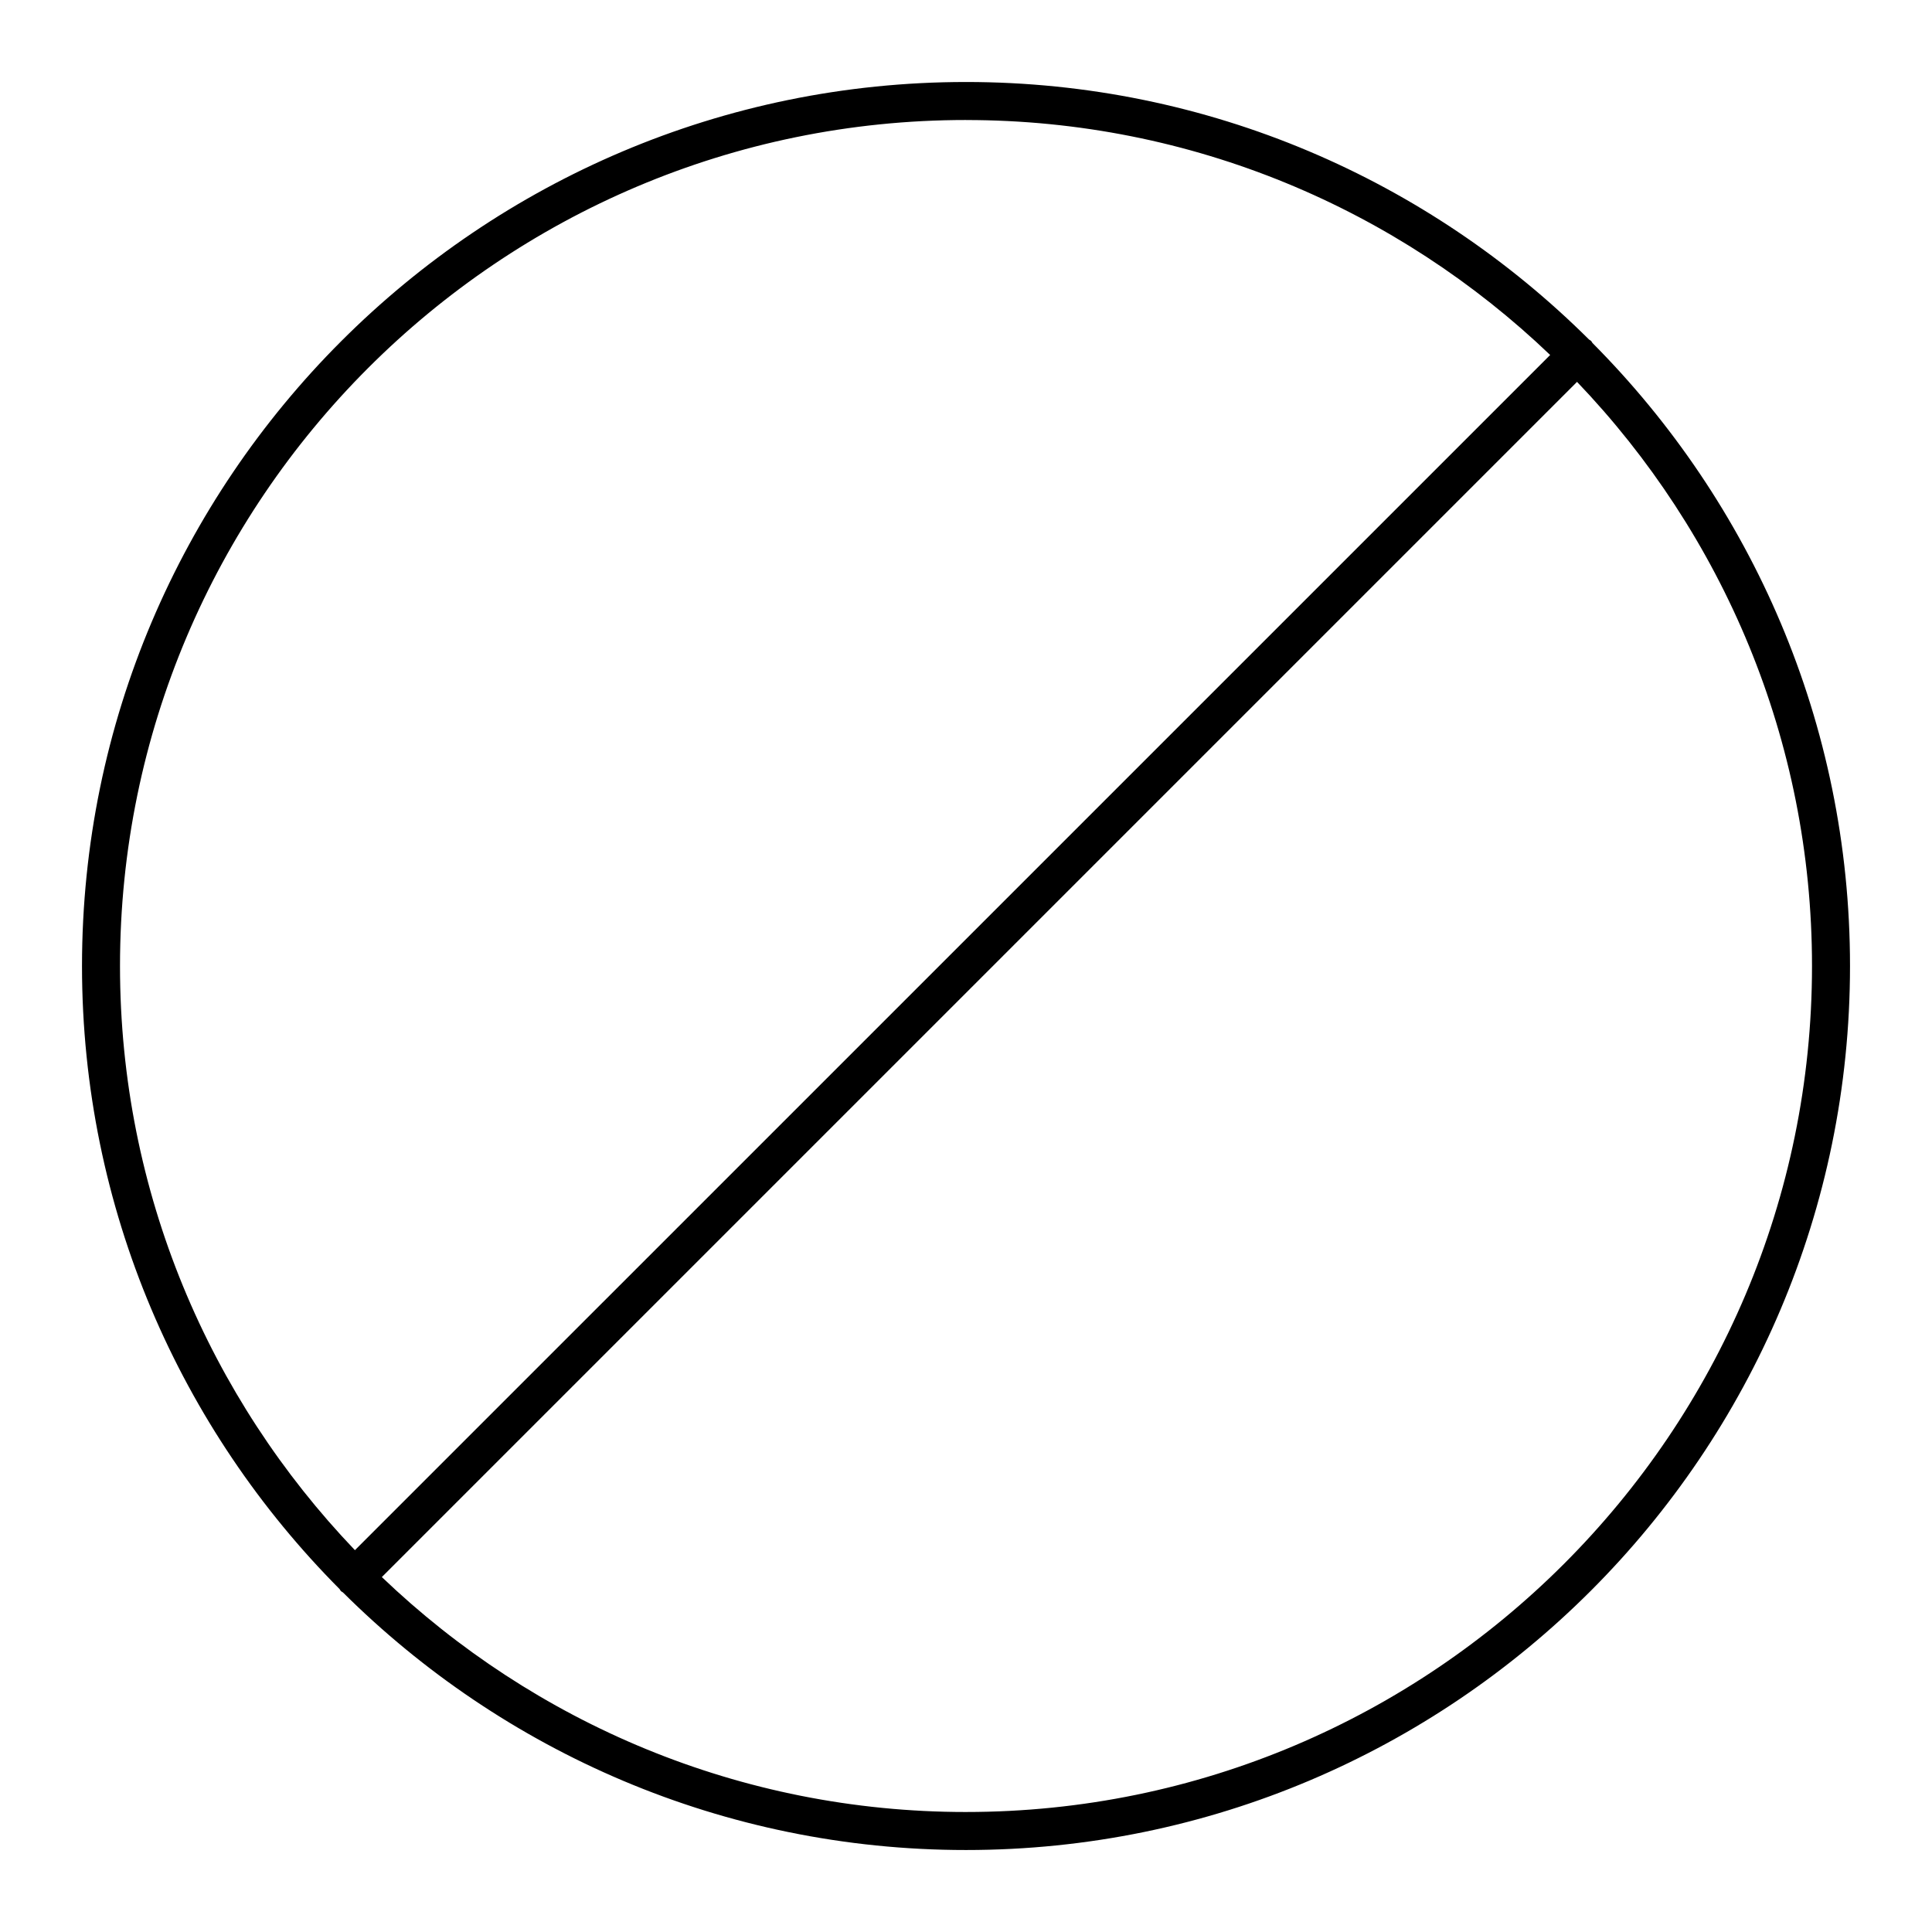
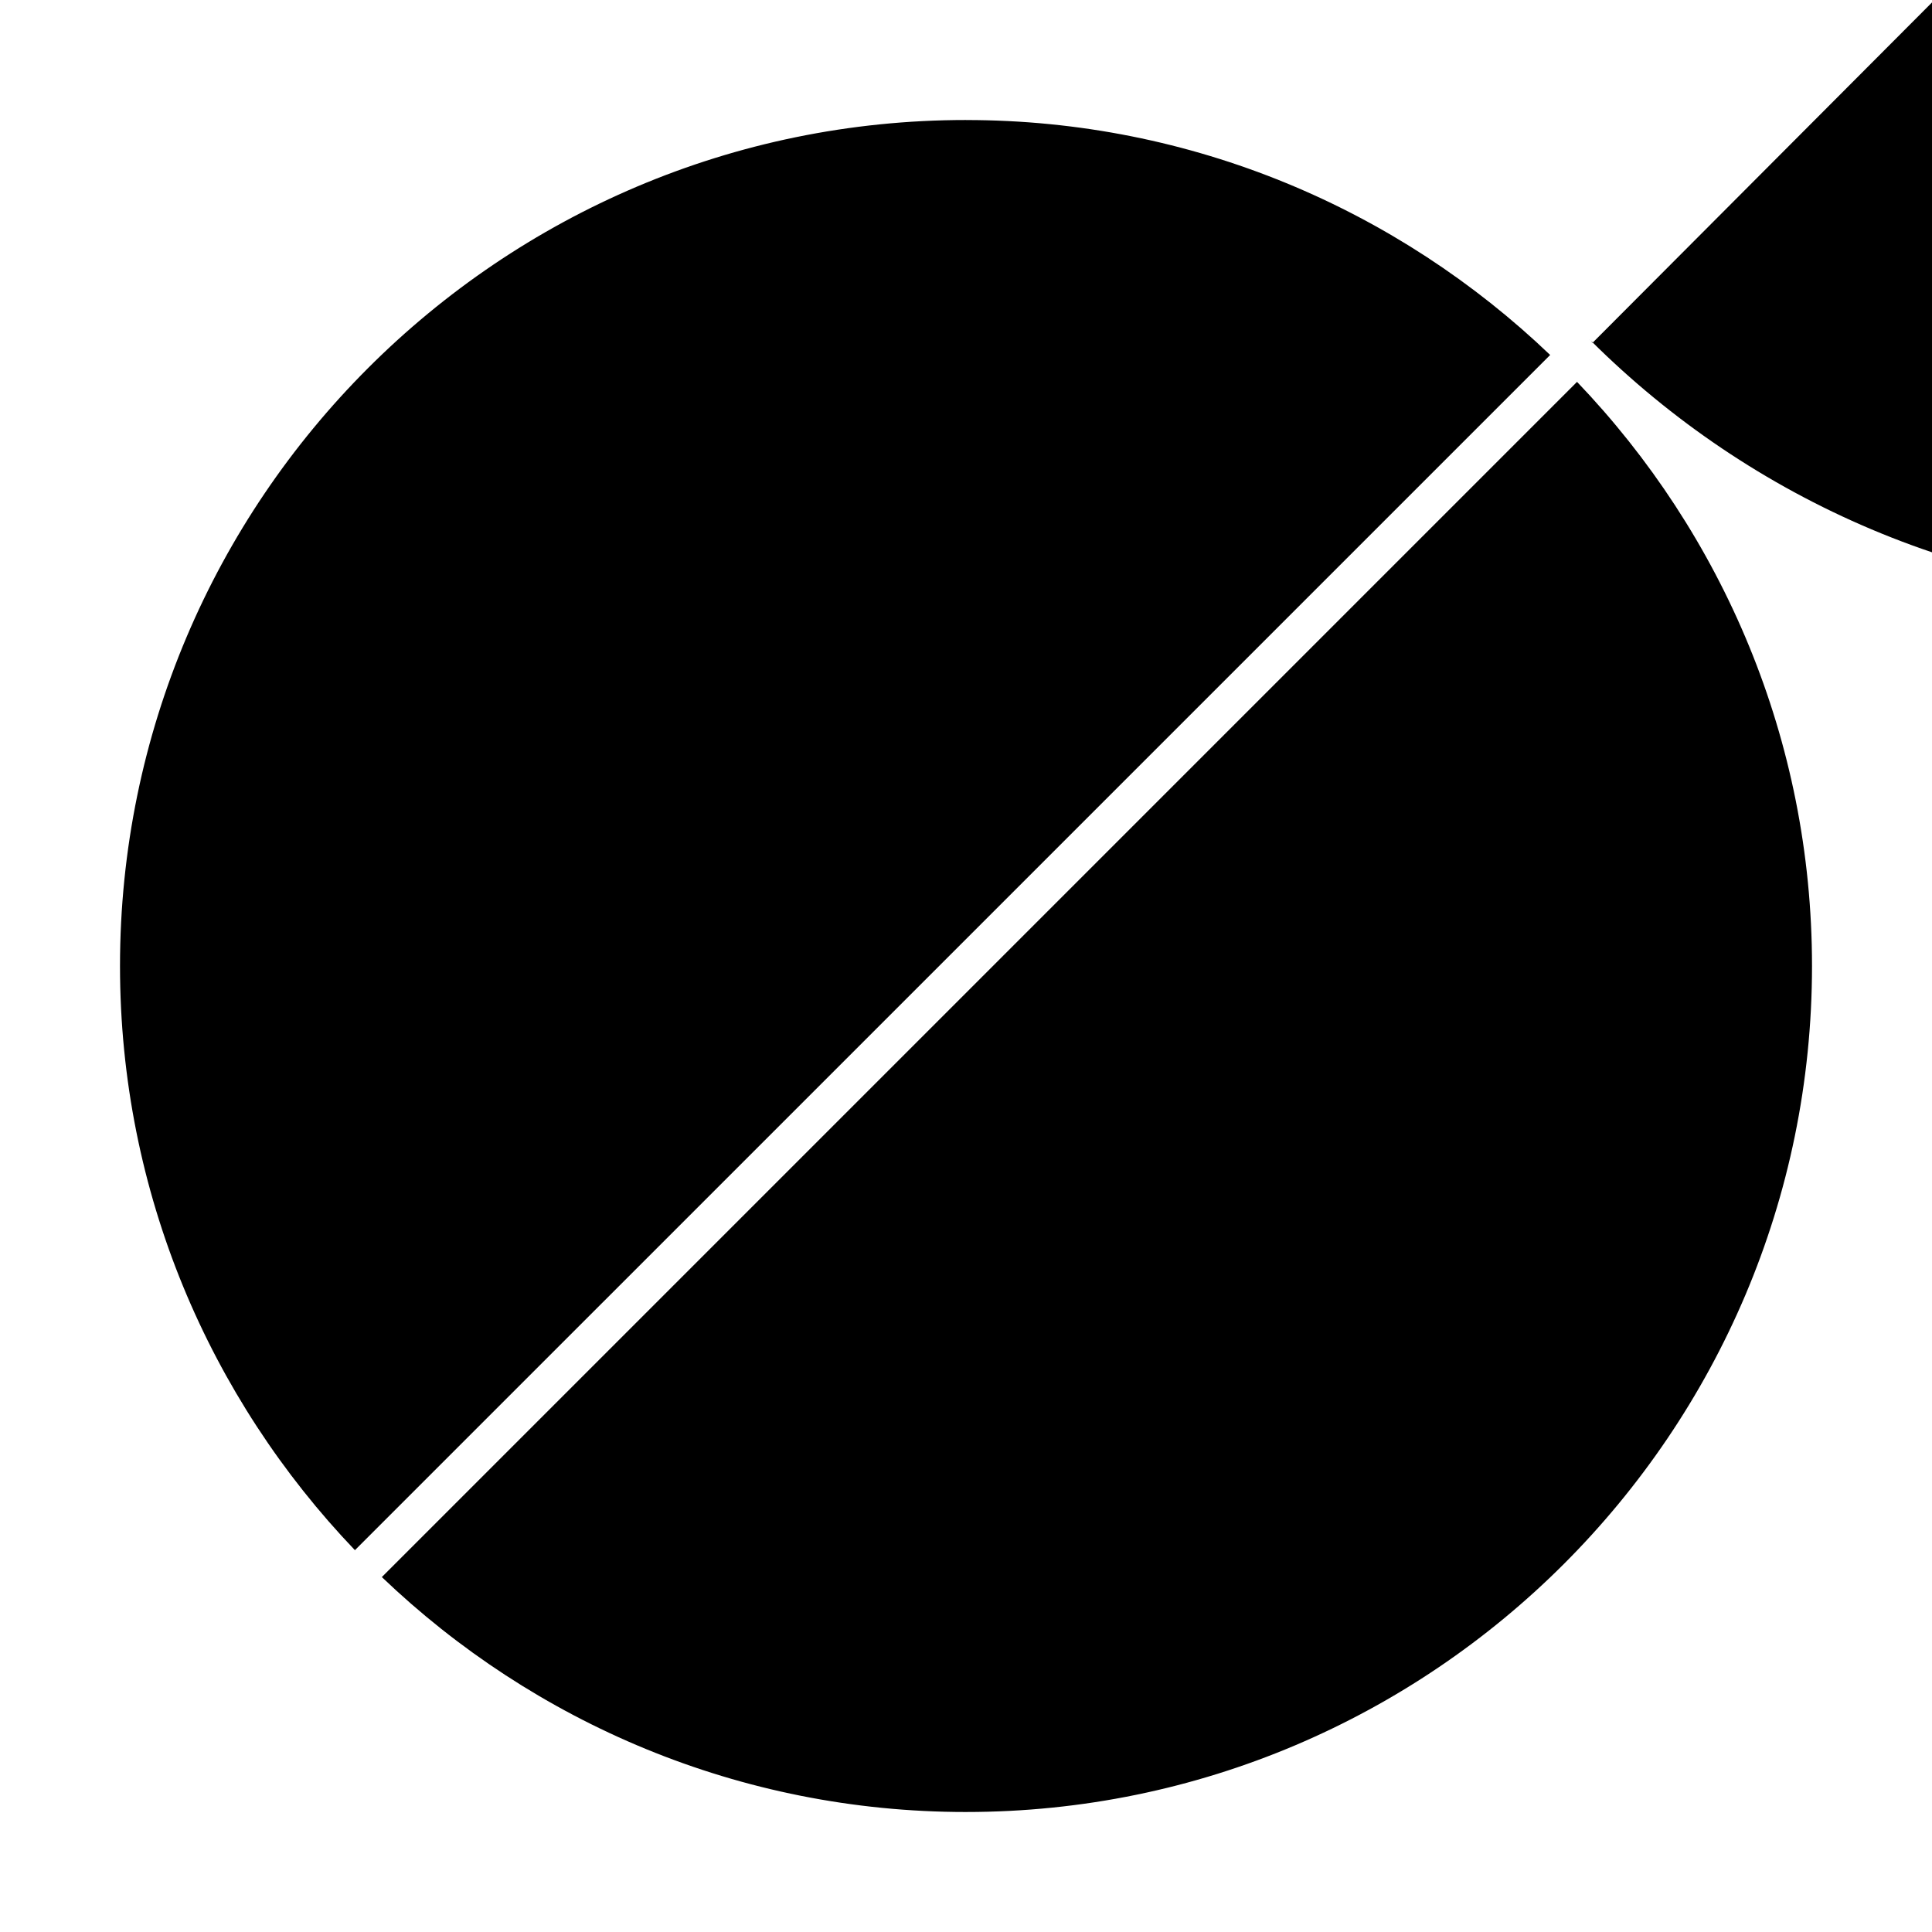
<svg xmlns="http://www.w3.org/2000/svg" fill="#000000" width="800px" height="800px" version="1.1" viewBox="144 144 512 512">
-   <path d="m566.01 234.88c-0.133-0.172-0.195-0.379-0.352-0.535s-0.363-0.223-0.535-0.352c-42.383-42.16-100.76-68.262-165.12-68.262-129.18 0-234.27 105.09-234.27 234.27 0 64.363 26.102 122.74 68.262 165.12 0.133 0.172 0.195 0.379 0.352 0.535s0.363 0.223 0.535 0.352c42.387 42.164 100.76 68.266 165.12 68.266 129.18 0 234.27-105.09 234.27-234.27 0-64.363-26.102-122.74-68.262-165.12zm-166.01-59.07c60.004 0 114.53 23.738 154.81 62.262l-316.75 316.74c-38.52-40.285-62.258-94.805-62.258-154.81 0-123.62 100.57-224.2 224.2-224.2zm0 448.39c-60.004 0-114.53-23.738-154.81-62.262l316.74-316.74c38.527 40.273 62.27 94.801 62.27 154.8 0 123.62-100.58 224.2-224.2 224.2z" />
+   <path d="m566.01 234.88c-0.133-0.172-0.195-0.379-0.352-0.535s-0.363-0.223-0.535-0.352s0.363 0.223 0.535 0.352c42.387 42.164 100.76 68.266 165.12 68.266 129.18 0 234.27-105.09 234.27-234.27 0-64.363-26.102-122.74-68.262-165.12zm-166.01-59.07c60.004 0 114.53 23.738 154.81 62.262l-316.75 316.74c-38.52-40.285-62.258-94.805-62.258-154.81 0-123.62 100.57-224.2 224.2-224.2zm0 448.39c-60.004 0-114.53-23.738-154.81-62.262l316.74-316.74c38.527 40.273 62.27 94.801 62.27 154.8 0 123.62-100.58 224.2-224.2 224.2z" />
</svg>